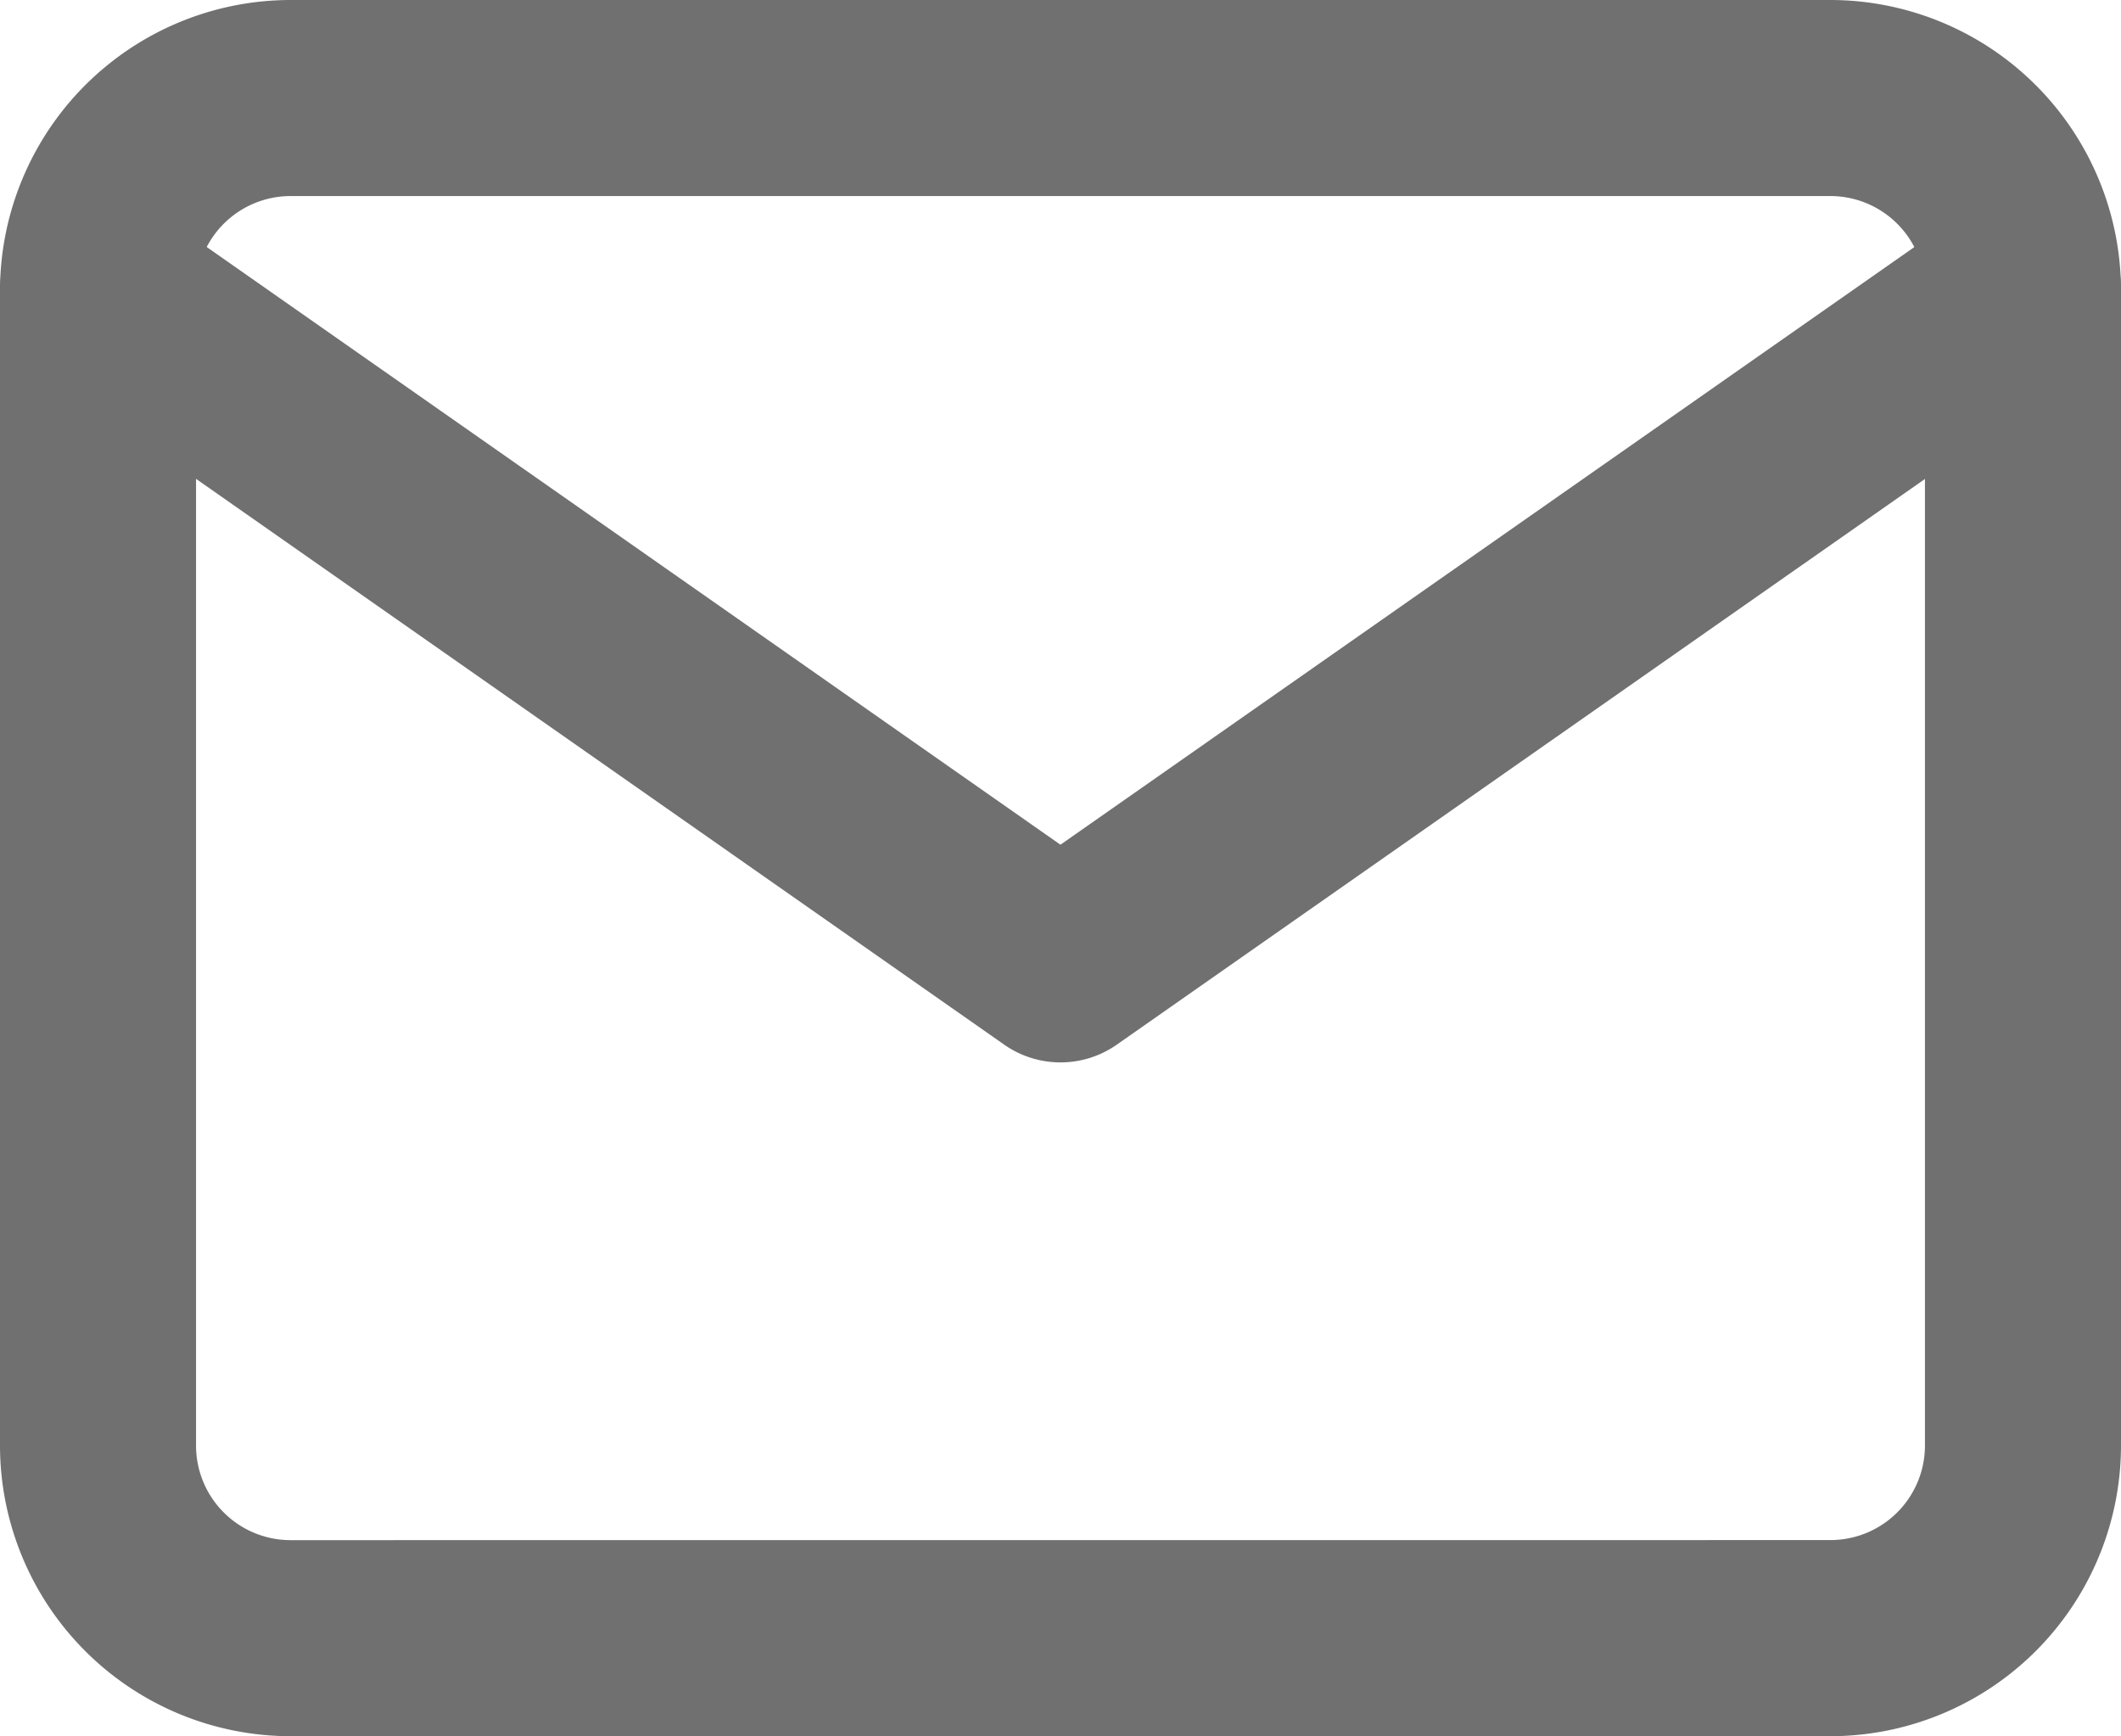
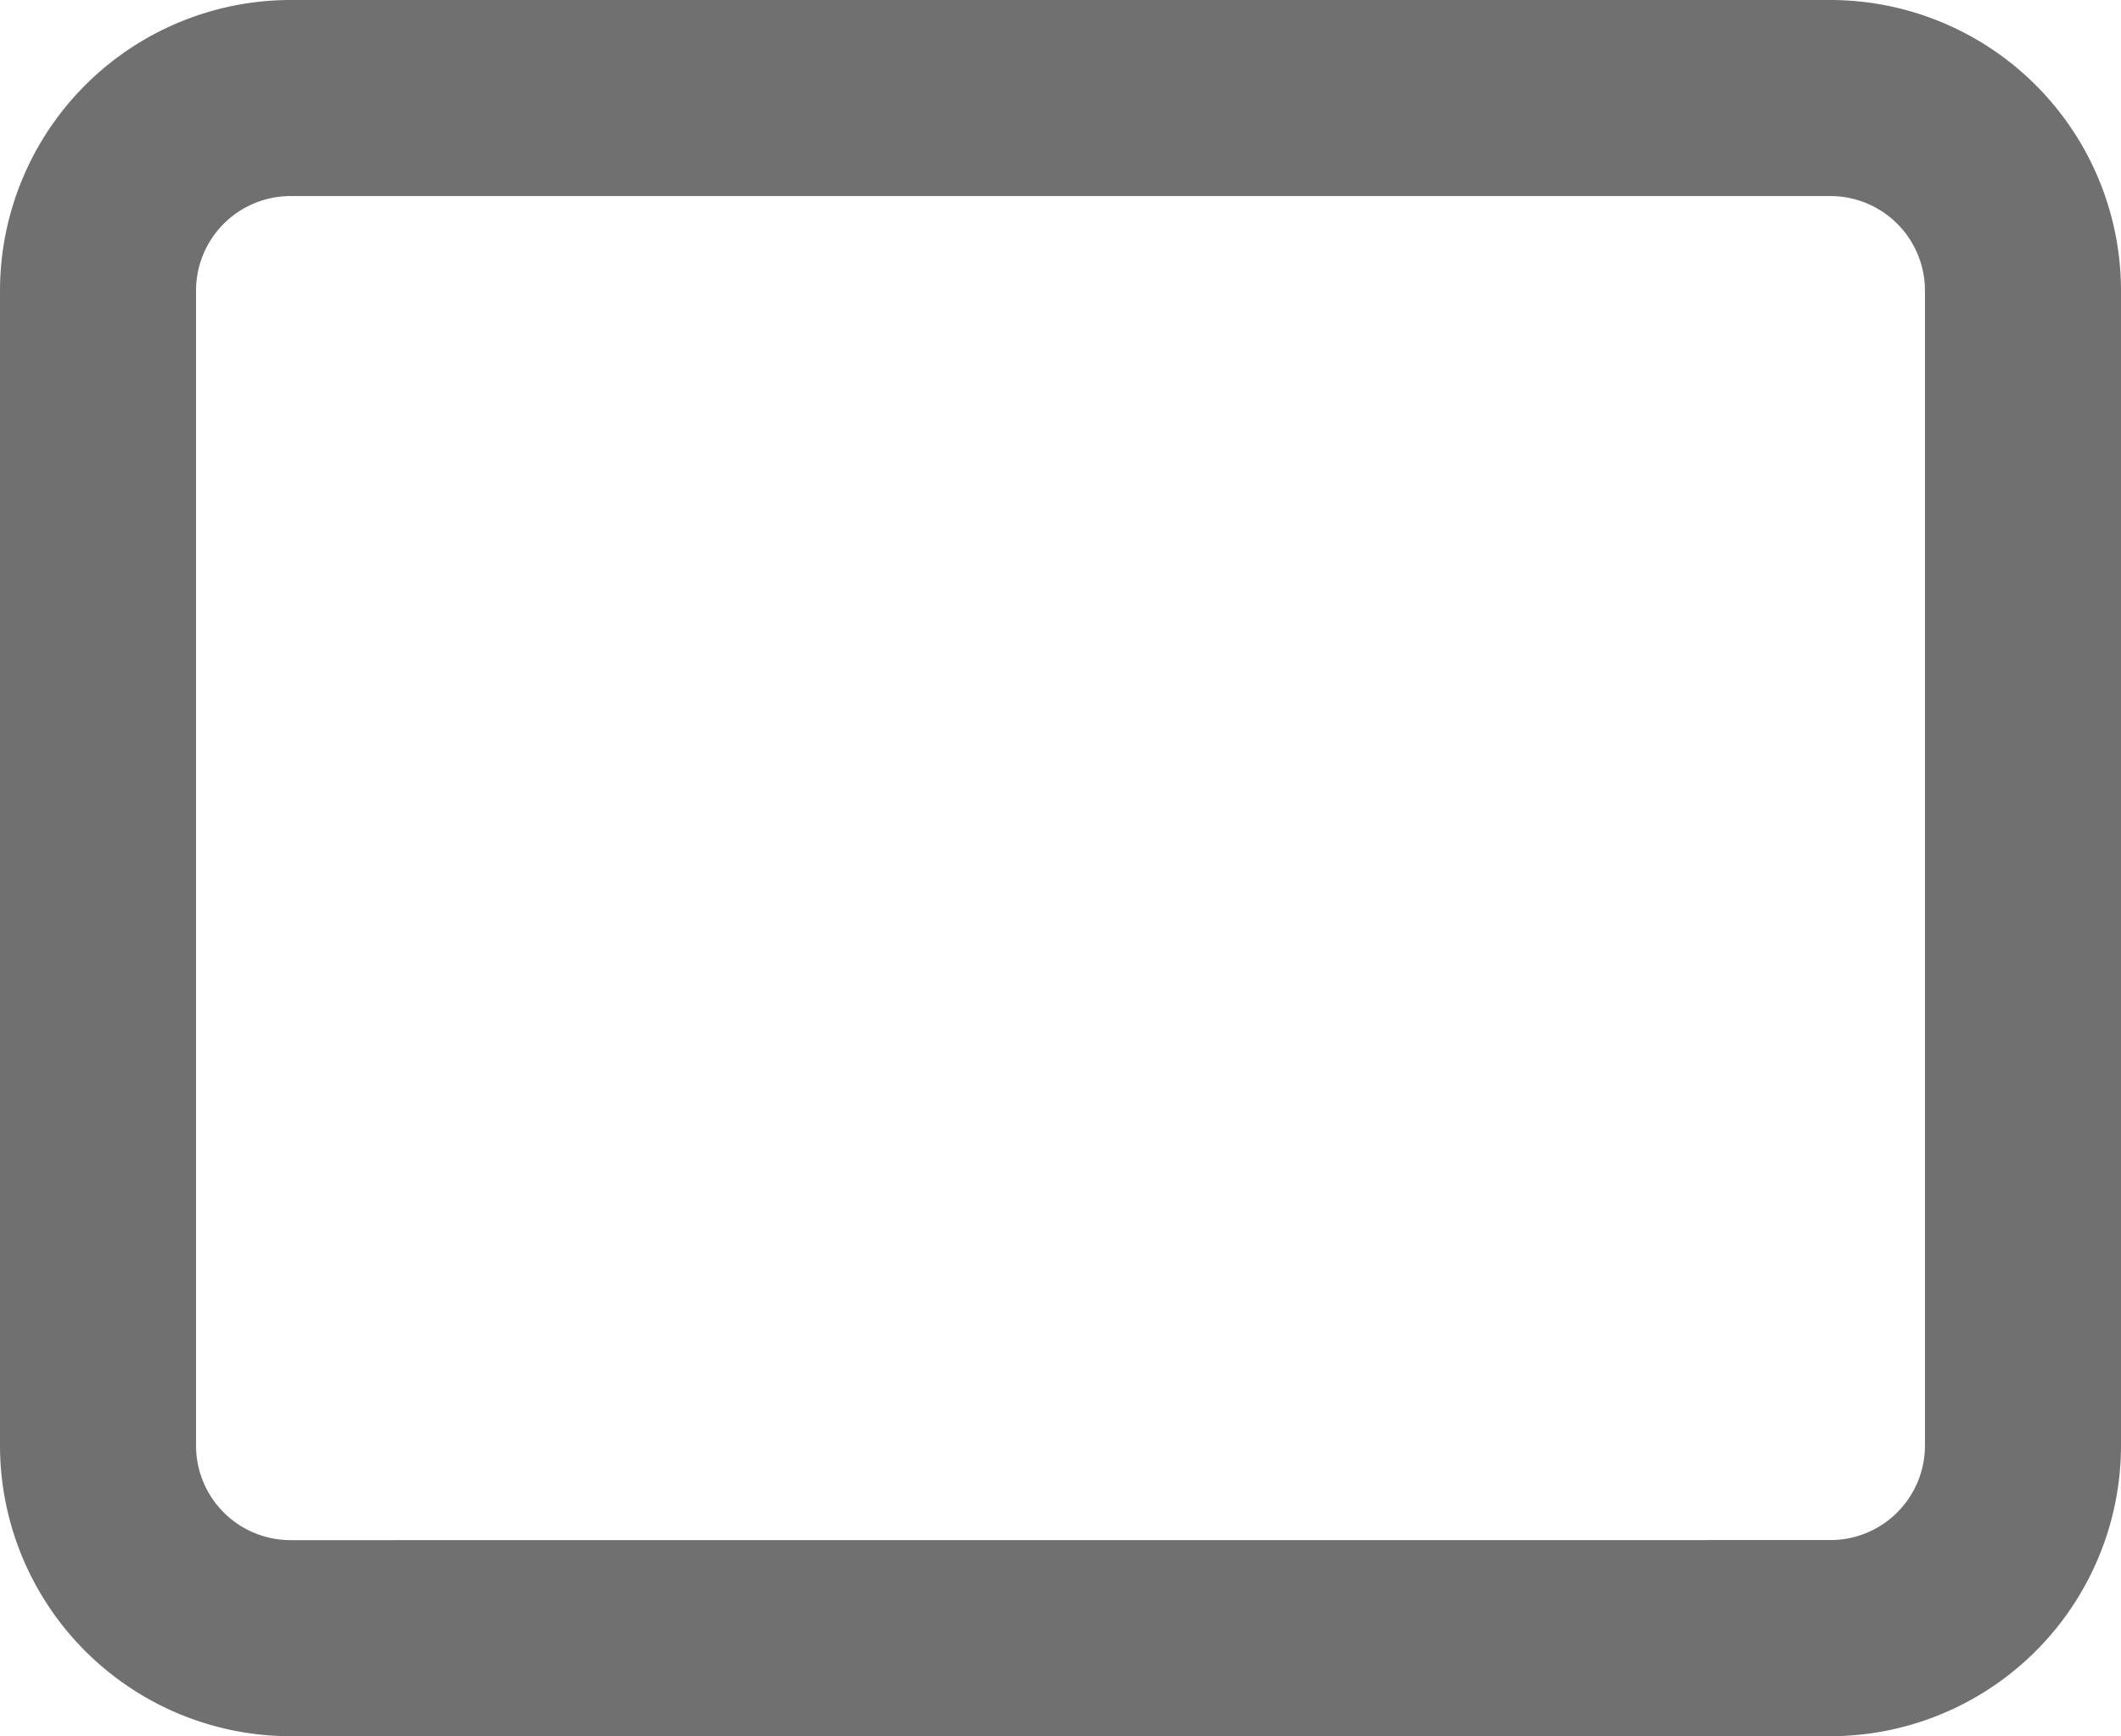
<svg xmlns="http://www.w3.org/2000/svg" width="32.457" height="26.565">
  <g data-name="Icon feather-mail" fill="#707070">
    <path data-name="Path 1" d="M4.446 0h23.565a4.451 4.451 0 0 1 4.446 4.446V22.12a4.451 4.451 0 0 1-4.446 4.446H4.446A4.451 4.451 0 0 1 0 22.12V4.446A4.451 4.451 0 0 1 4.446 0Zm23.565 23.565a1.447 1.447 0 0 0 1.446-1.446V4.446A1.447 1.447 0 0 0 28.011 3H4.446A1.447 1.447 0 0 0 3 4.446V22.12a1.447 1.447 0 0 0 1.446 1.446Z" />
-     <path data-name="Path 2" d="M16.228 16.256a1.5 1.5 0 0 1-.86-.271L.64 5.675a1.5 1.5 0 1 1 1.72-2.458l13.868 9.708L30.1 3.217a1.5 1.5 0 0 1 1.72 2.458l-14.731 10.31a1.5 1.5 0 0 1-.861.271Z" />
  </g>
</svg>